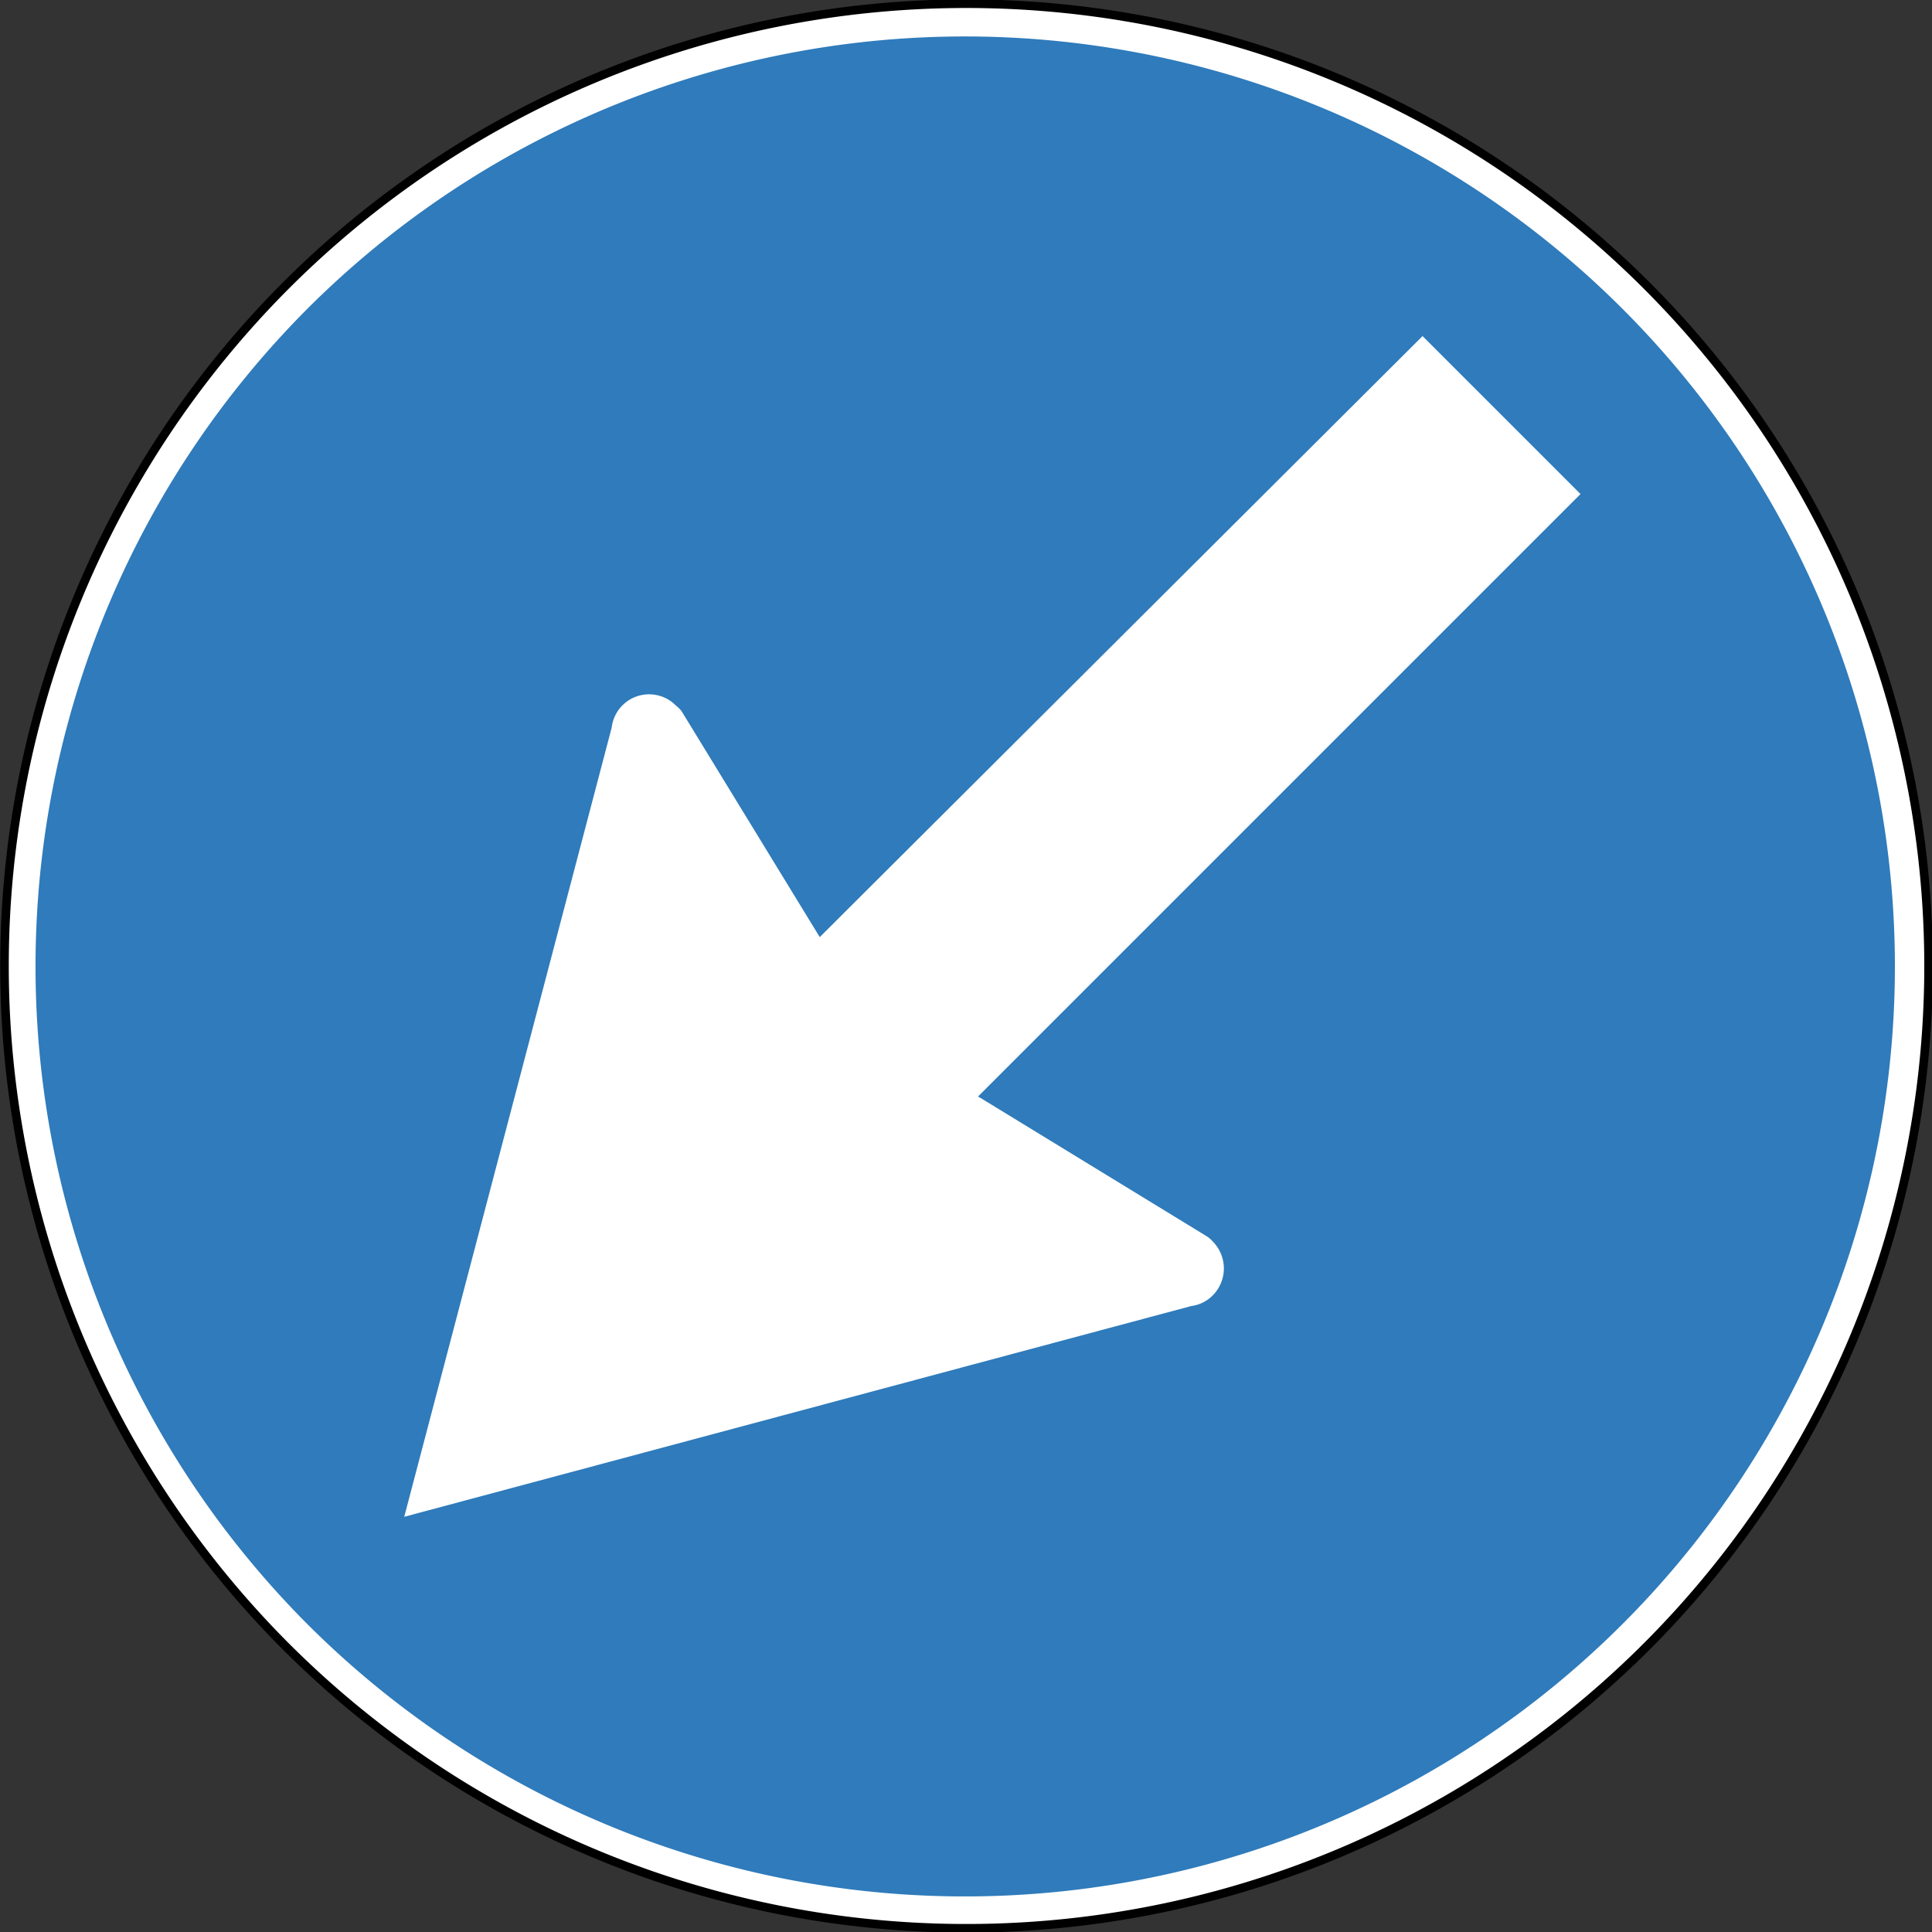
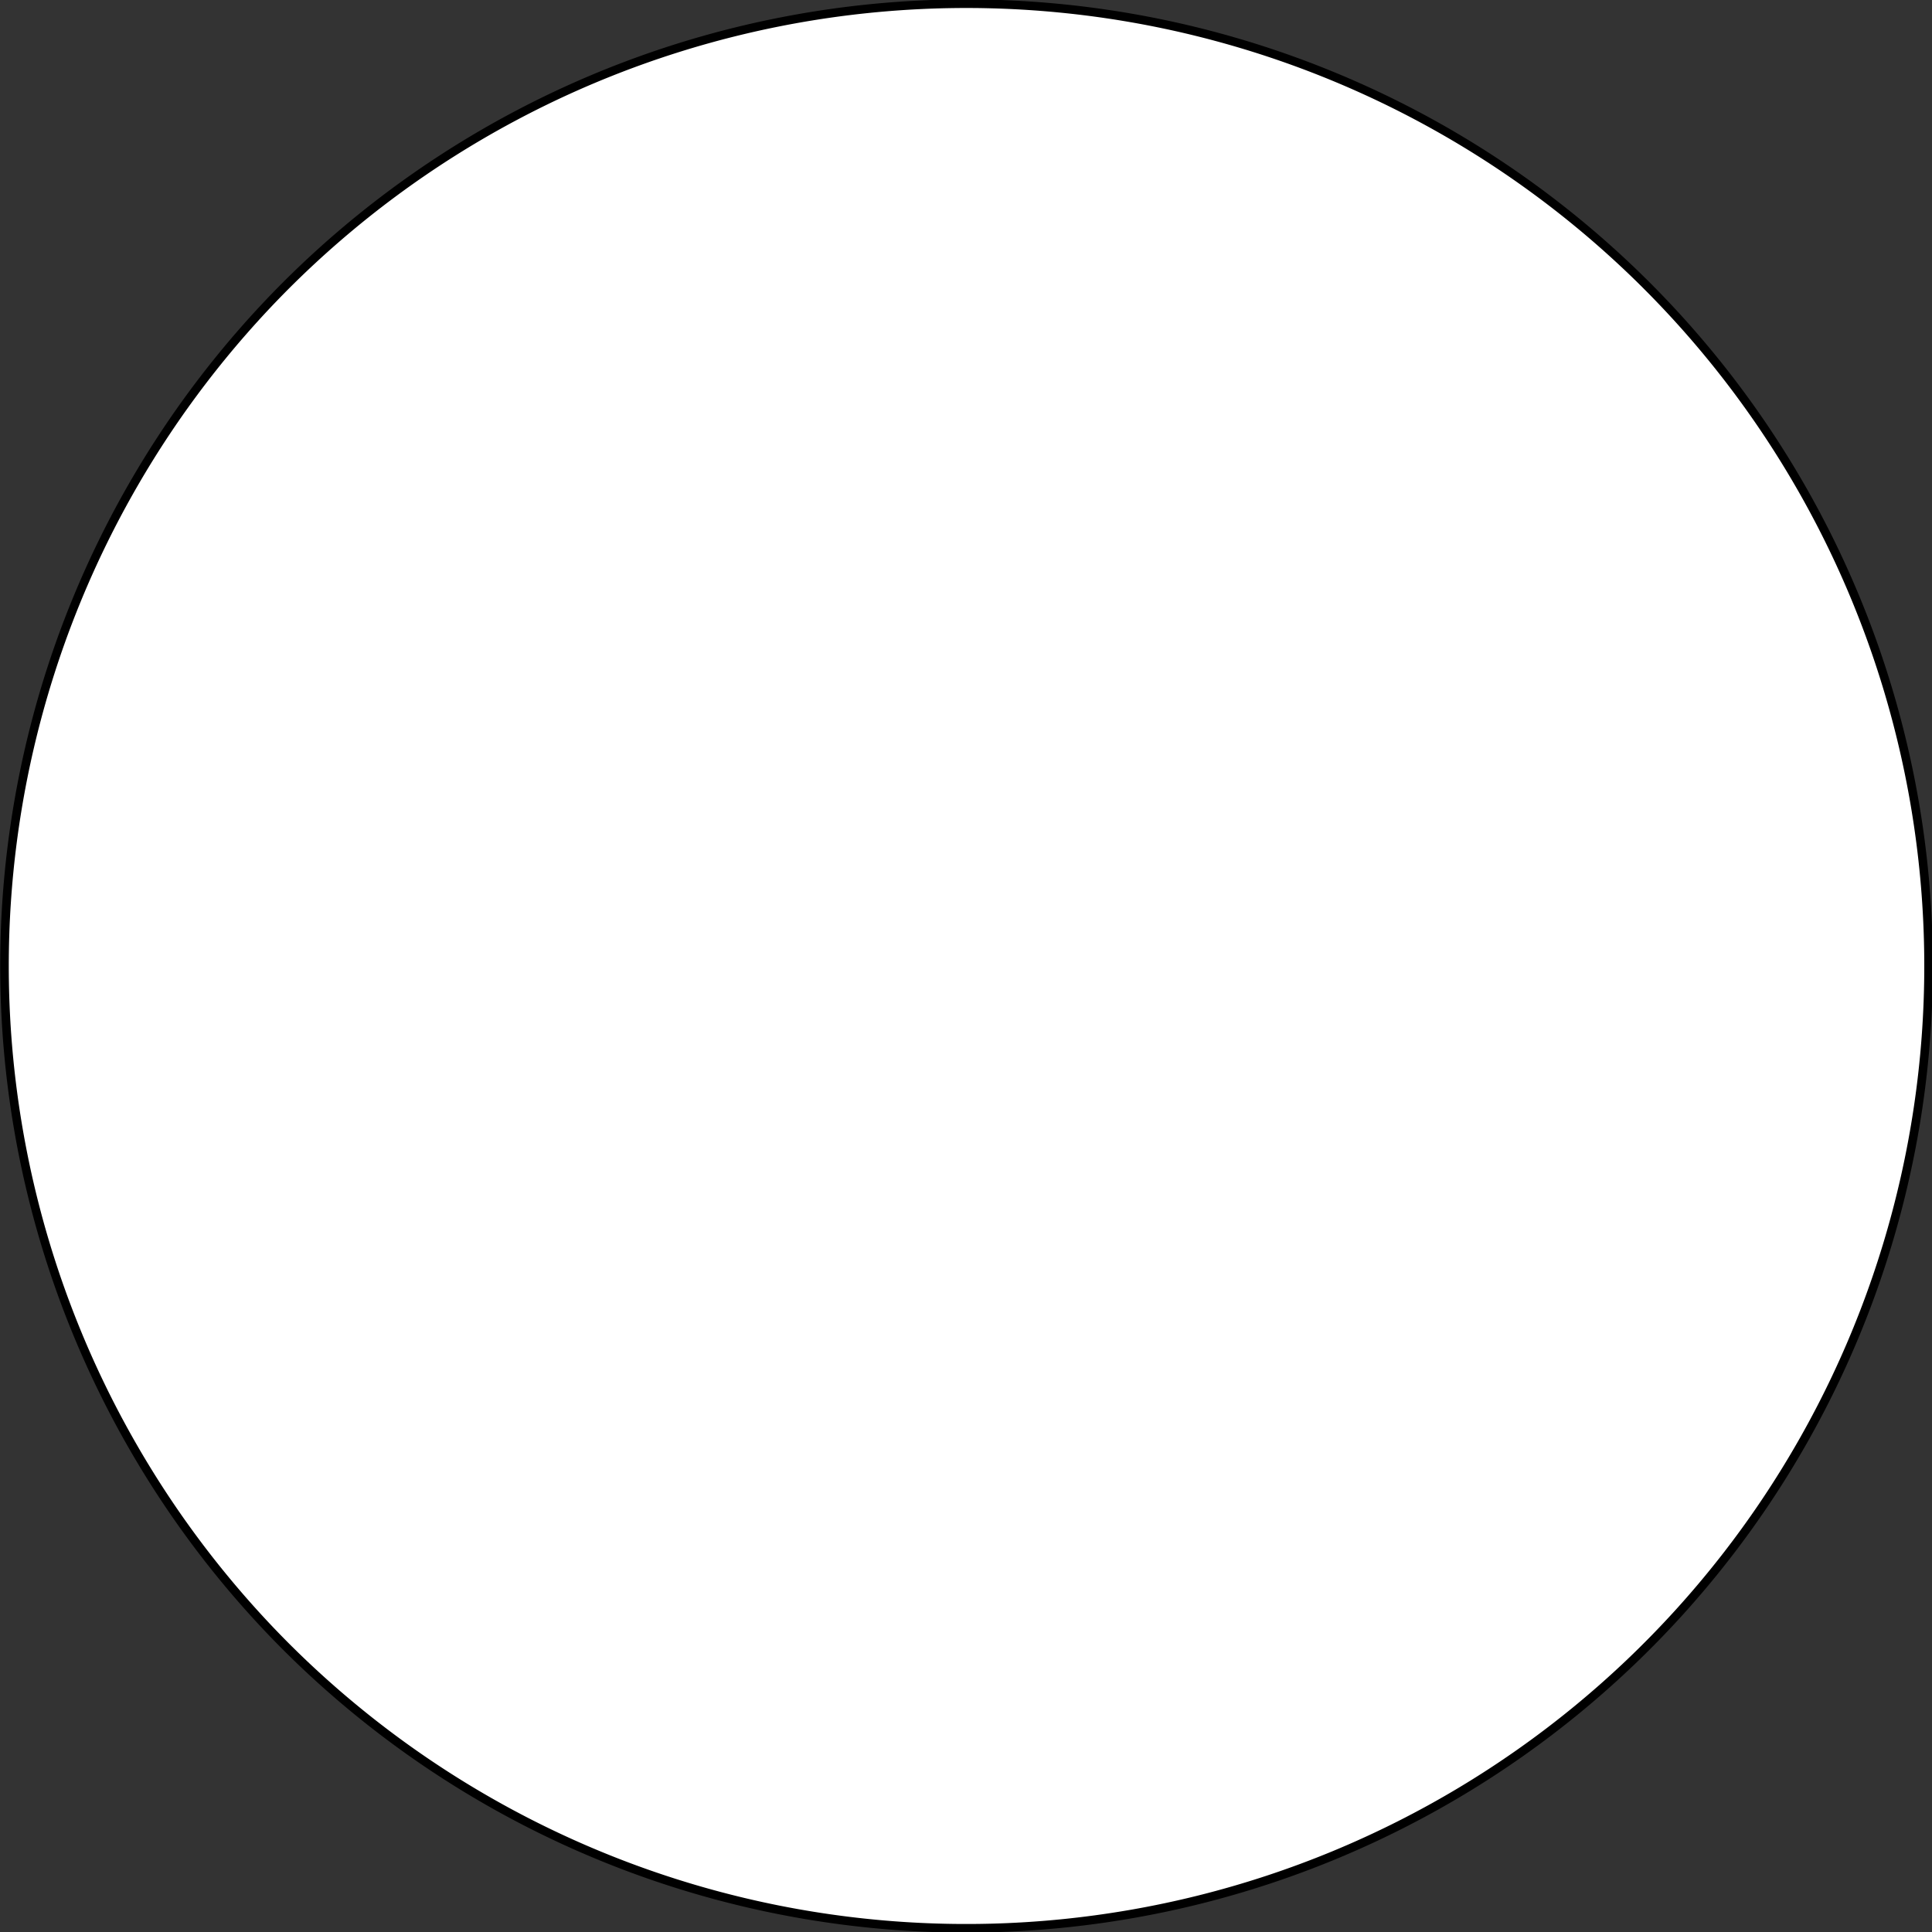
<svg xmlns="http://www.w3.org/2000/svg" viewBox="0 0 65.19 65.2">
  <rect x="0" y="0" width="65.19" height="65.2" fill="#333333" stroke="none" />
  <defs>
    <style>.cls-1,.cls-4{fill:none;}.cls-2{clip-path:url(#clip-path);}.cls-3{fill:#fff;}.cls-3,.cls-5{fill-rule:evenodd;}.cls-4{stroke:#000;stroke-miterlimit:3.86;stroke-width:0.29px;}.cls-5{fill:#2f7bbb;}</style>
    <clipPath id="clip-path" transform="translate(0 0)">
      <rect class="cls-1" width="65.19" height="65.2" />
    </clipPath>
  </defs>
  <g id="Layer_2" data-name="Layer 2">
    <g id="Layer_1-2" data-name="Layer 1">
      <g class="cls-2">
        <path class="cls-3" d="M9.64,9.64a32.47,32.47,0,1,1,0,45.91,32.51,32.51,0,0,1,0-45.91" transform="translate(0 0)" />
        <path class="cls-4" d="M9.64,9.64a32.47,32.47,0,1,1,0,45.91A32.51,32.51,0,0,1,9.64,9.64Z" transform="translate(0 0)" />
-         <path class="cls-5" d="M10.37,10.42a31.38,31.38,0,1,1,0,44.38,31.43,31.43,0,0,1,0-44.38" transform="translate(0 0)" />
      </g>
-       <path class="cls-3" d="M33.09,37.05l7.62,4.66a.93.93,0,0,1,.22.19,1.29,1.29,0,0,1,0,1.8,1.25,1.25,0,0,1-.74.37L13.64,51.18l7-26.63a1.27,1.27,0,0,1,2.17-.74A1,1,0,0,1,23,24l4.66,7.62L48,11.34l5.33,5.33L33,37" transform="translate(0 0)" />
    </g>
  </g>
</svg>